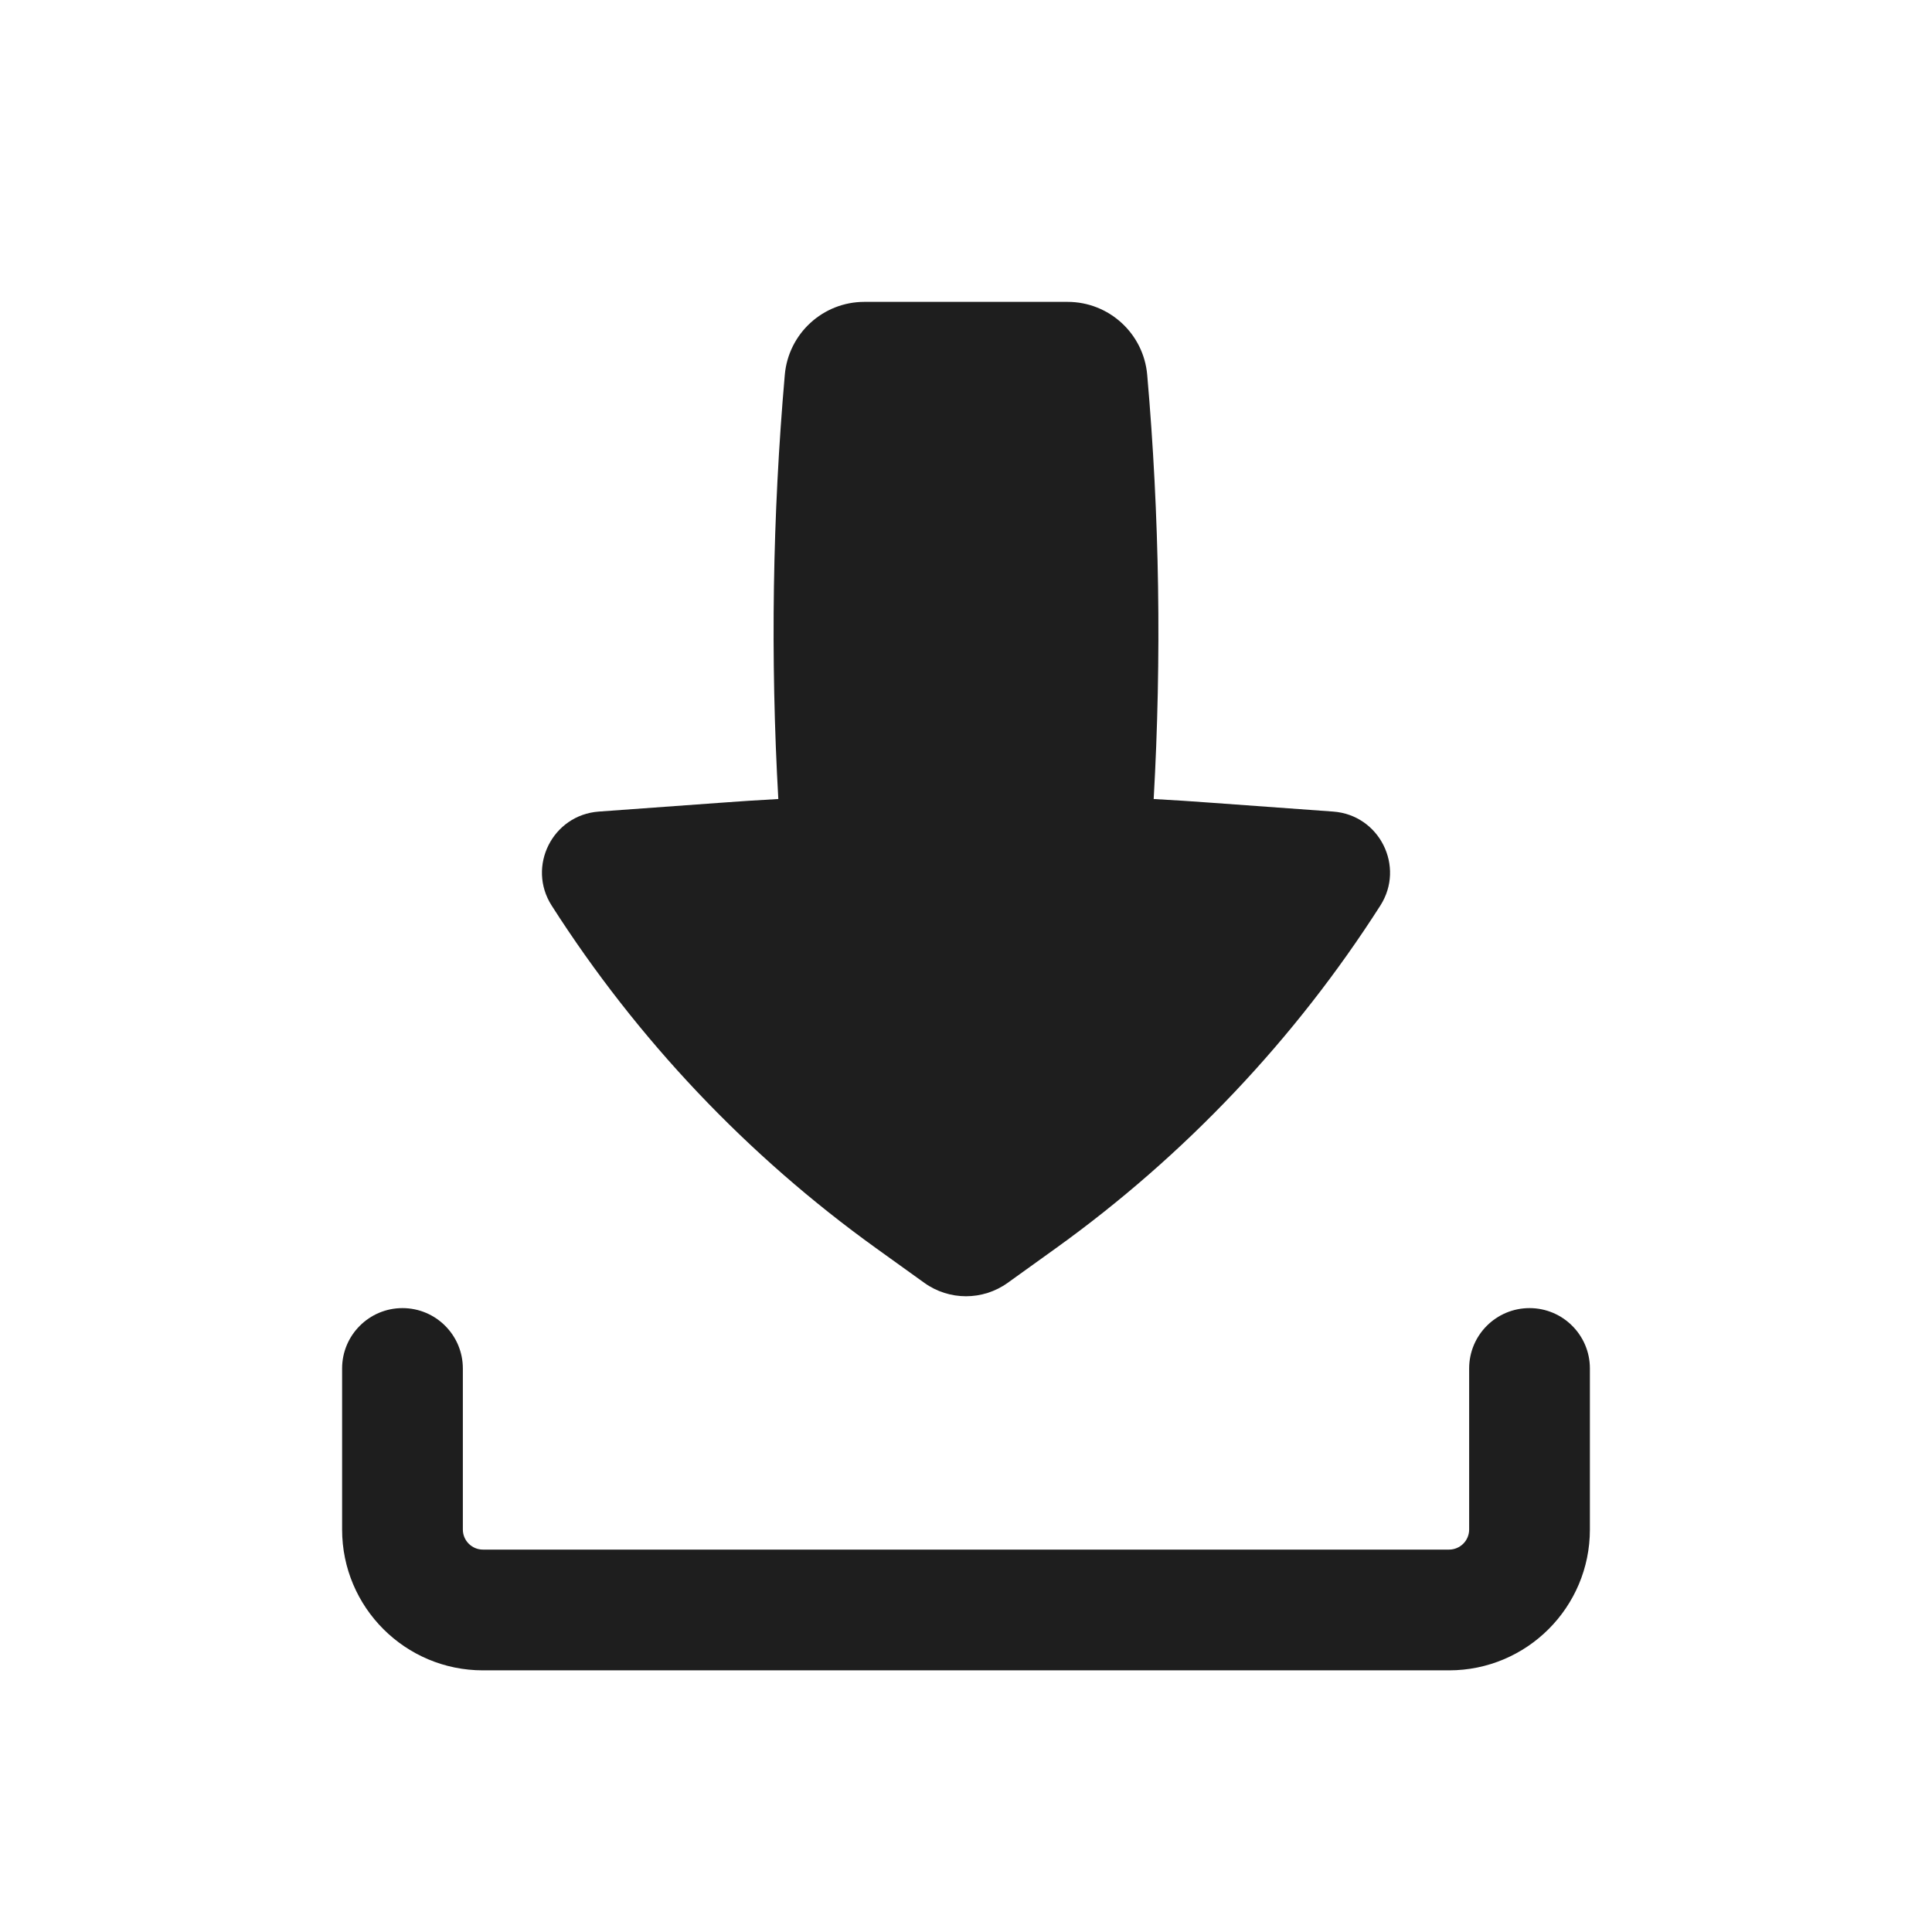
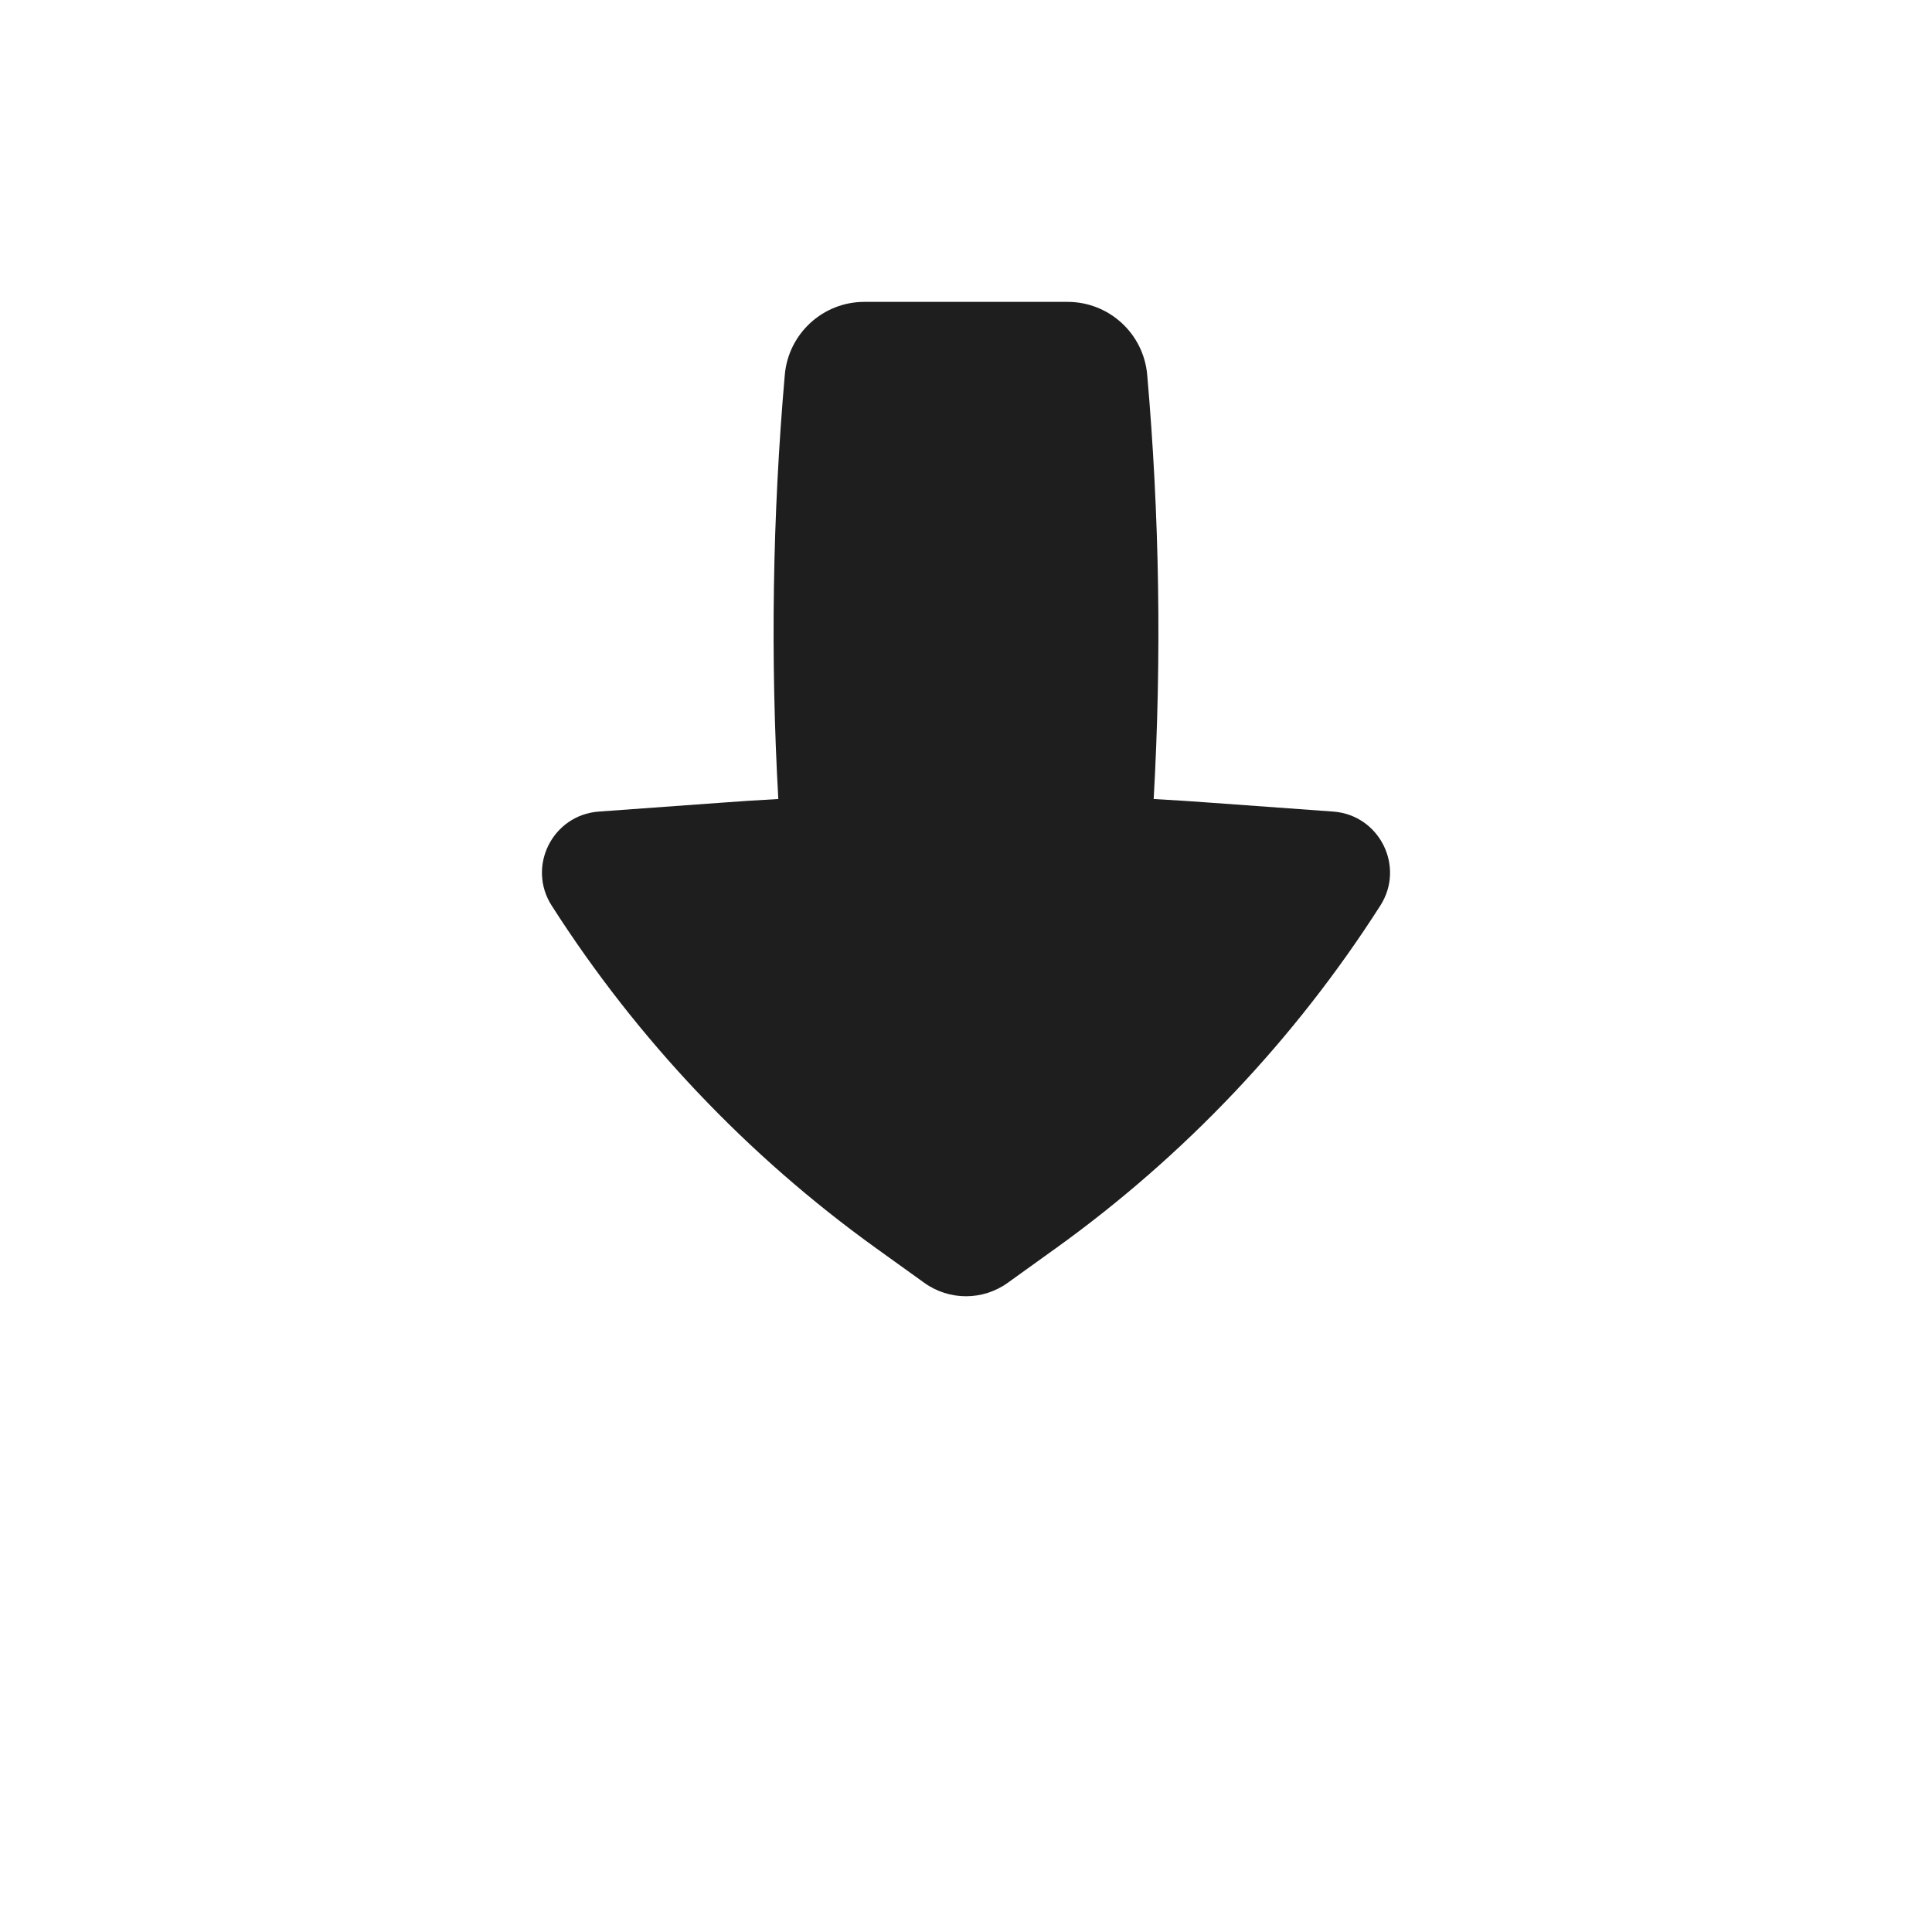
<svg xmlns="http://www.w3.org/2000/svg" width="28" height="28" viewBox="0 0 28 28" fill="none">
-   <path fill-rule="evenodd" clip-rule="evenodd" d="M5.833 18.958C6.316 18.958 6.708 19.35 6.708 19.833V22.167C6.708 22.328 6.839 22.458 7 22.458H21C21.161 22.458 21.292 22.328 21.292 22.167V19.833C21.292 19.35 21.683 18.958 22.167 18.958C22.65 18.958 23.042 19.35 23.042 19.833V22.167C23.042 23.294 22.128 24.208 21 24.208H7C5.872 24.208 4.958 23.294 4.958 22.167V19.833C4.958 19.35 5.35 18.958 5.833 18.958Z" fill="#1E1E1E" />
  <path d="M12.527 4.375C11.927 4.375 11.427 4.834 11.374 5.431C11.195 7.476 11.164 9.531 11.28 11.58C10.992 11.596 10.704 11.614 10.416 11.636L8.678 11.762C8.008 11.811 7.633 12.558 7.995 13.124C9.234 15.063 10.831 16.749 12.7 18.092L13.396 18.592C13.757 18.851 14.243 18.851 14.604 18.592L15.3 18.092C17.169 16.749 18.766 15.063 20.005 13.124C20.367 12.558 19.992 11.811 19.322 11.762L17.584 11.636C17.297 11.614 17.008 11.596 16.72 11.58C16.836 9.531 16.805 7.476 16.626 5.431C16.573 4.834 16.073 4.375 15.472 4.375H12.527Z" fill="#1E1E1E" />
</svg>